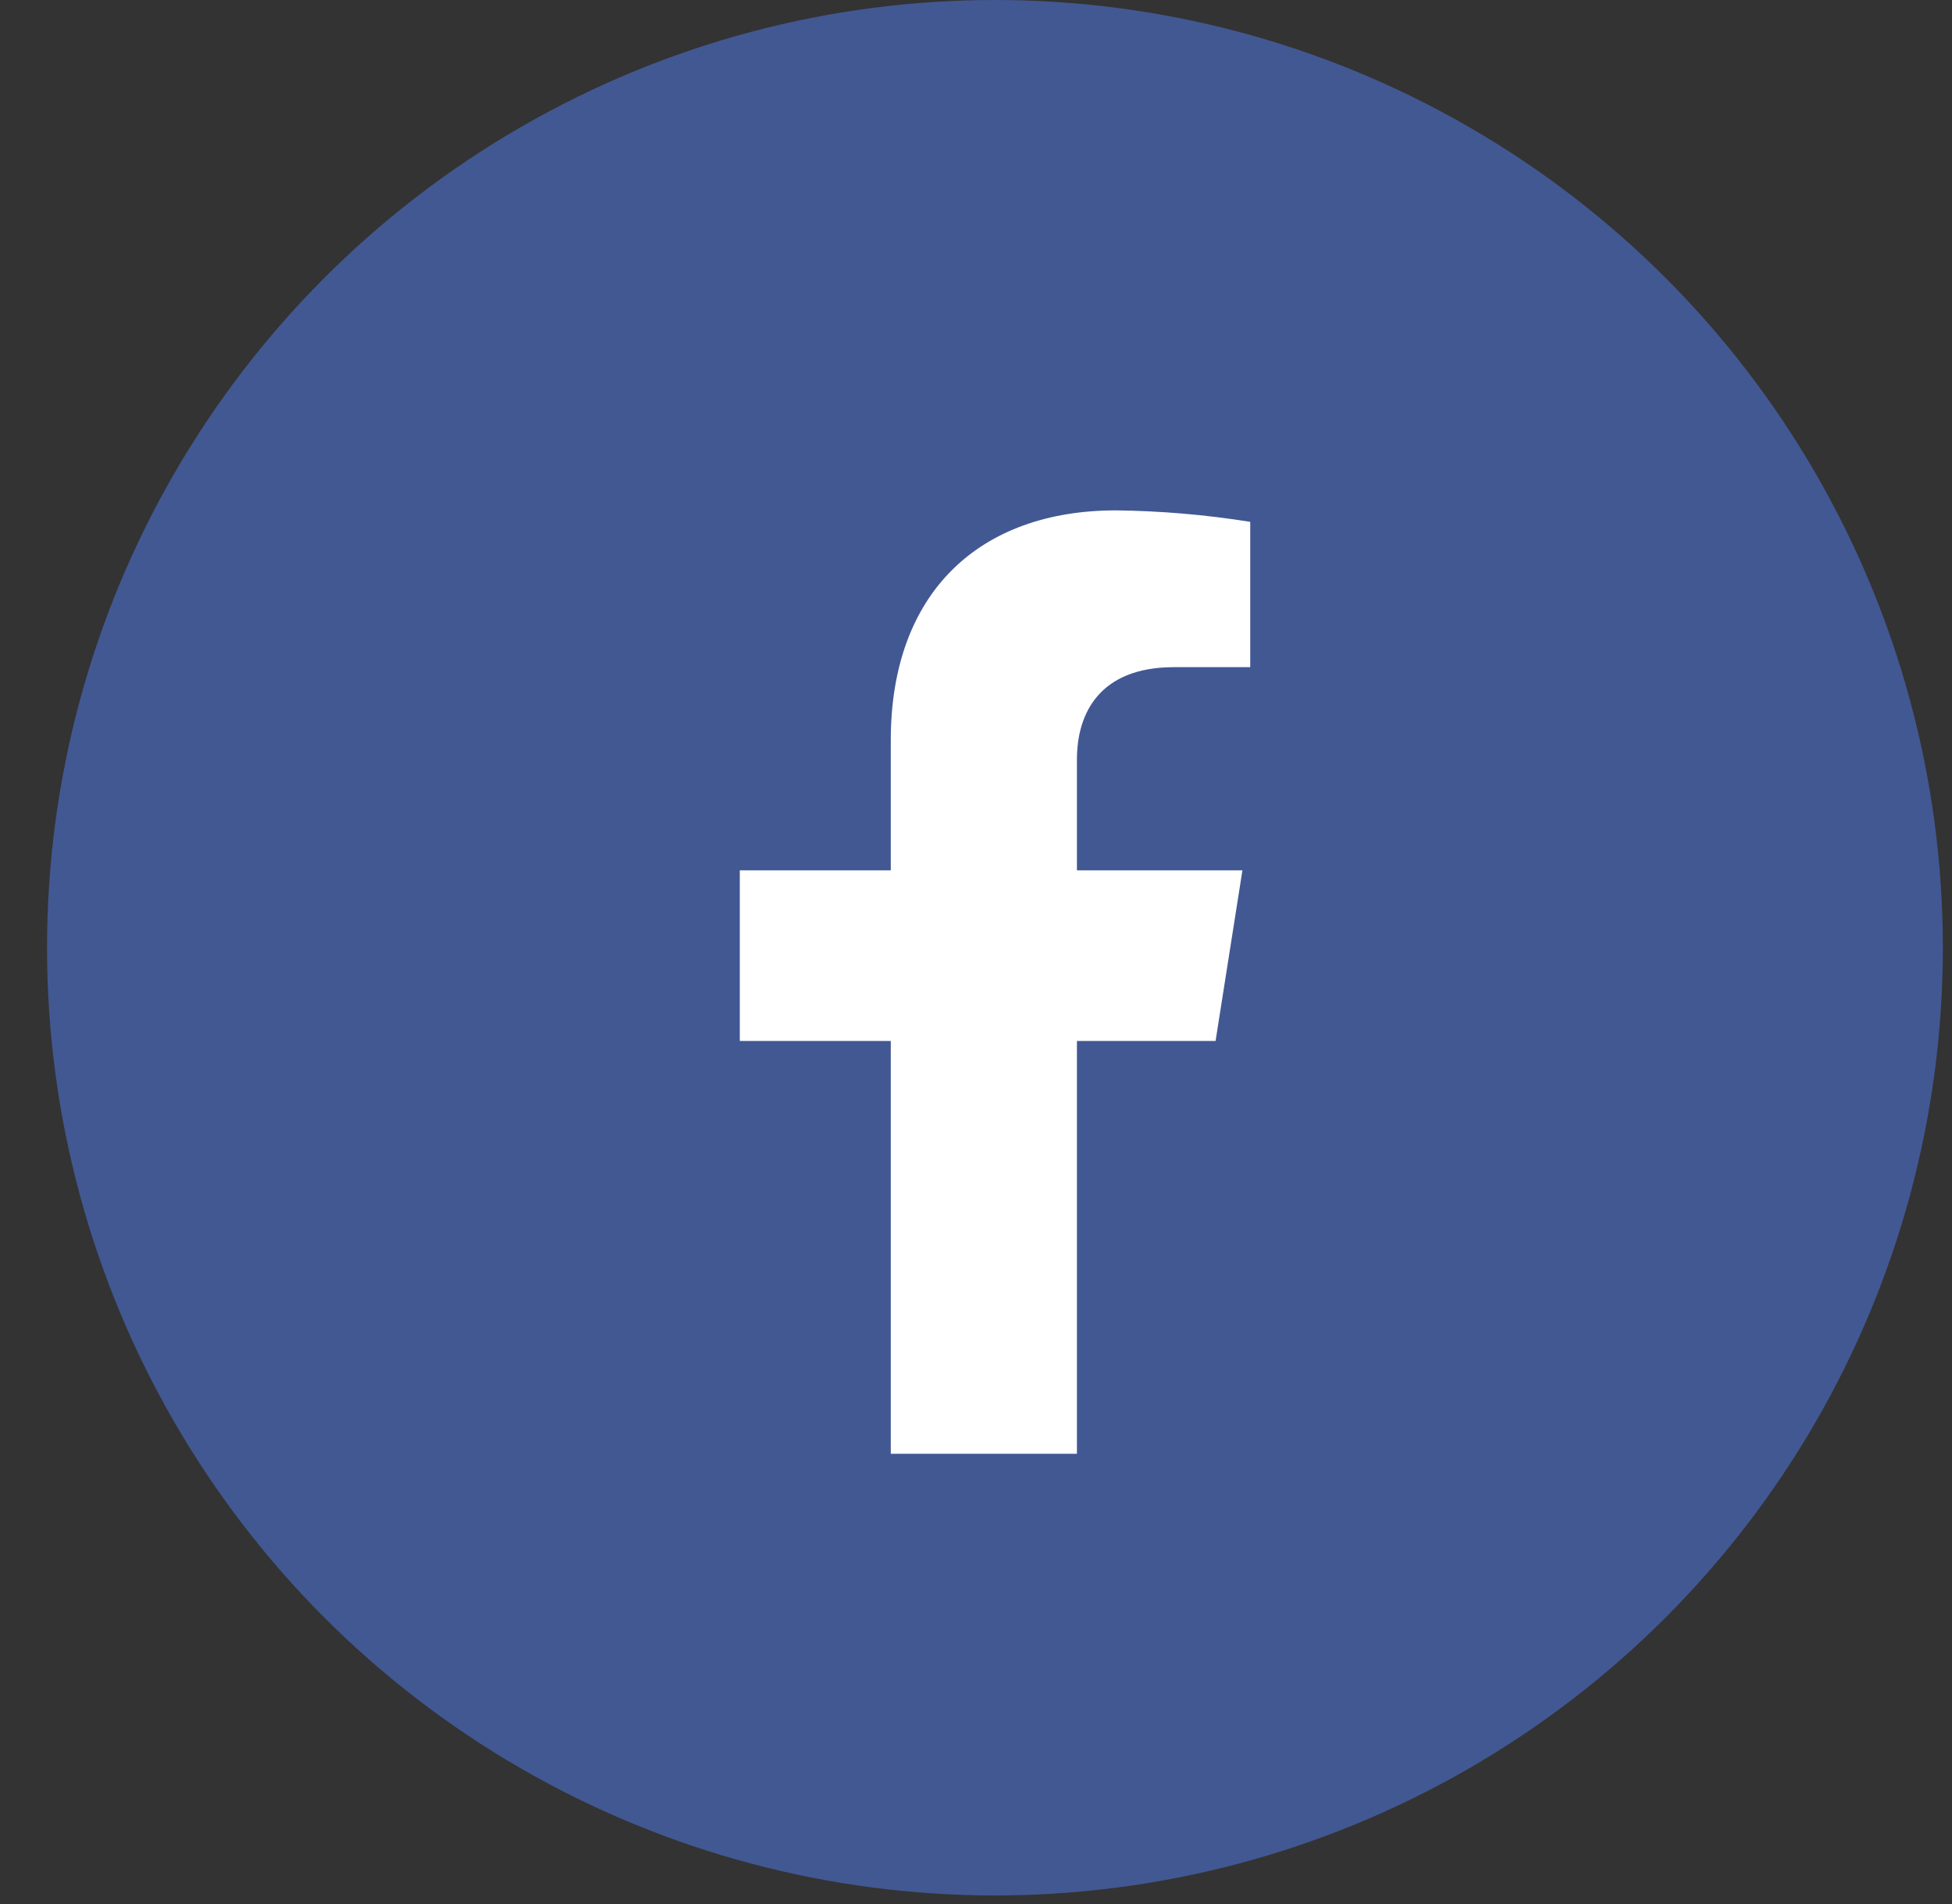
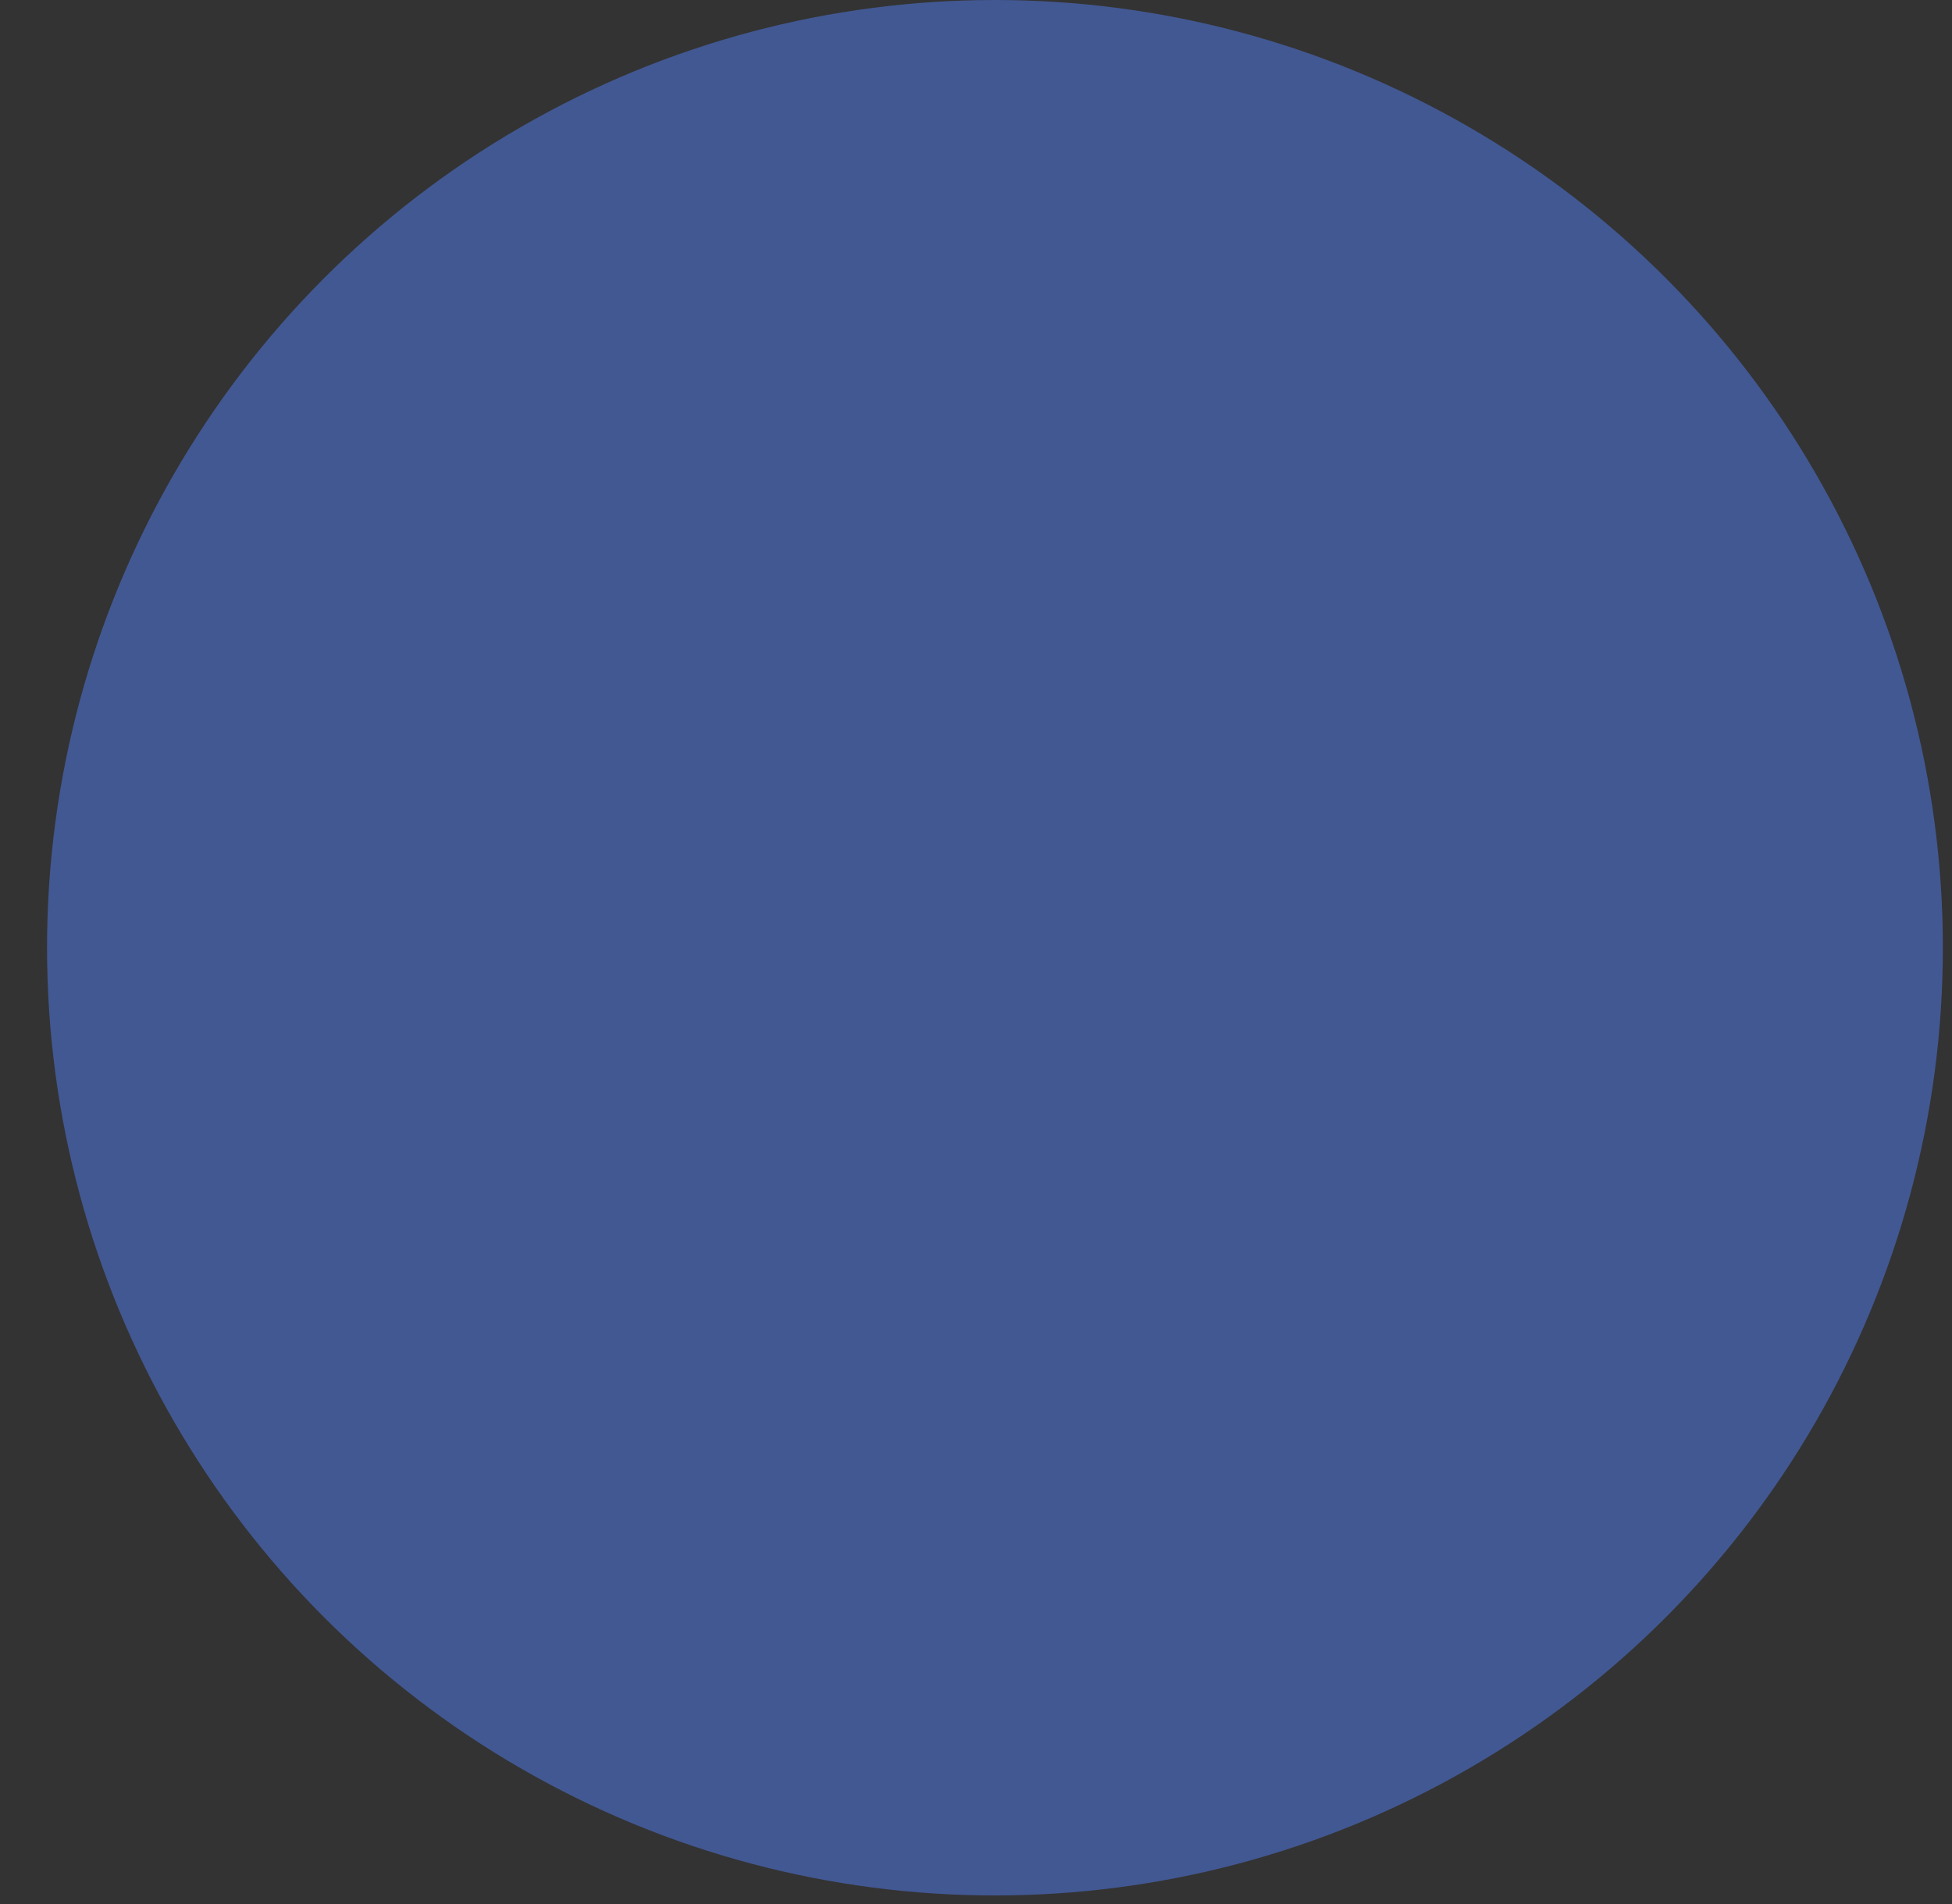
<svg xmlns="http://www.w3.org/2000/svg" width="41" height="40" viewBox="0 0 41 40" fill="none">
  <rect x="0" y="0" width="41" height="40" fill="#333333" stroke="none" />
  <circle cx="20.898" cy="19.91" r="19.91" fill="#425893" />
-   <path d="M25.532 21.869L26.096 18.284H22.62V15.954C22.62 14.974 23.106 14.016 24.657 14.016H26.26V10.963C25.327 10.814 24.384 10.733 23.439 10.722C20.578 10.722 18.71 12.442 18.71 15.55V18.284H15.539V21.869H18.71V30.541H22.62V21.869H25.532Z" fill="white" />
</svg>